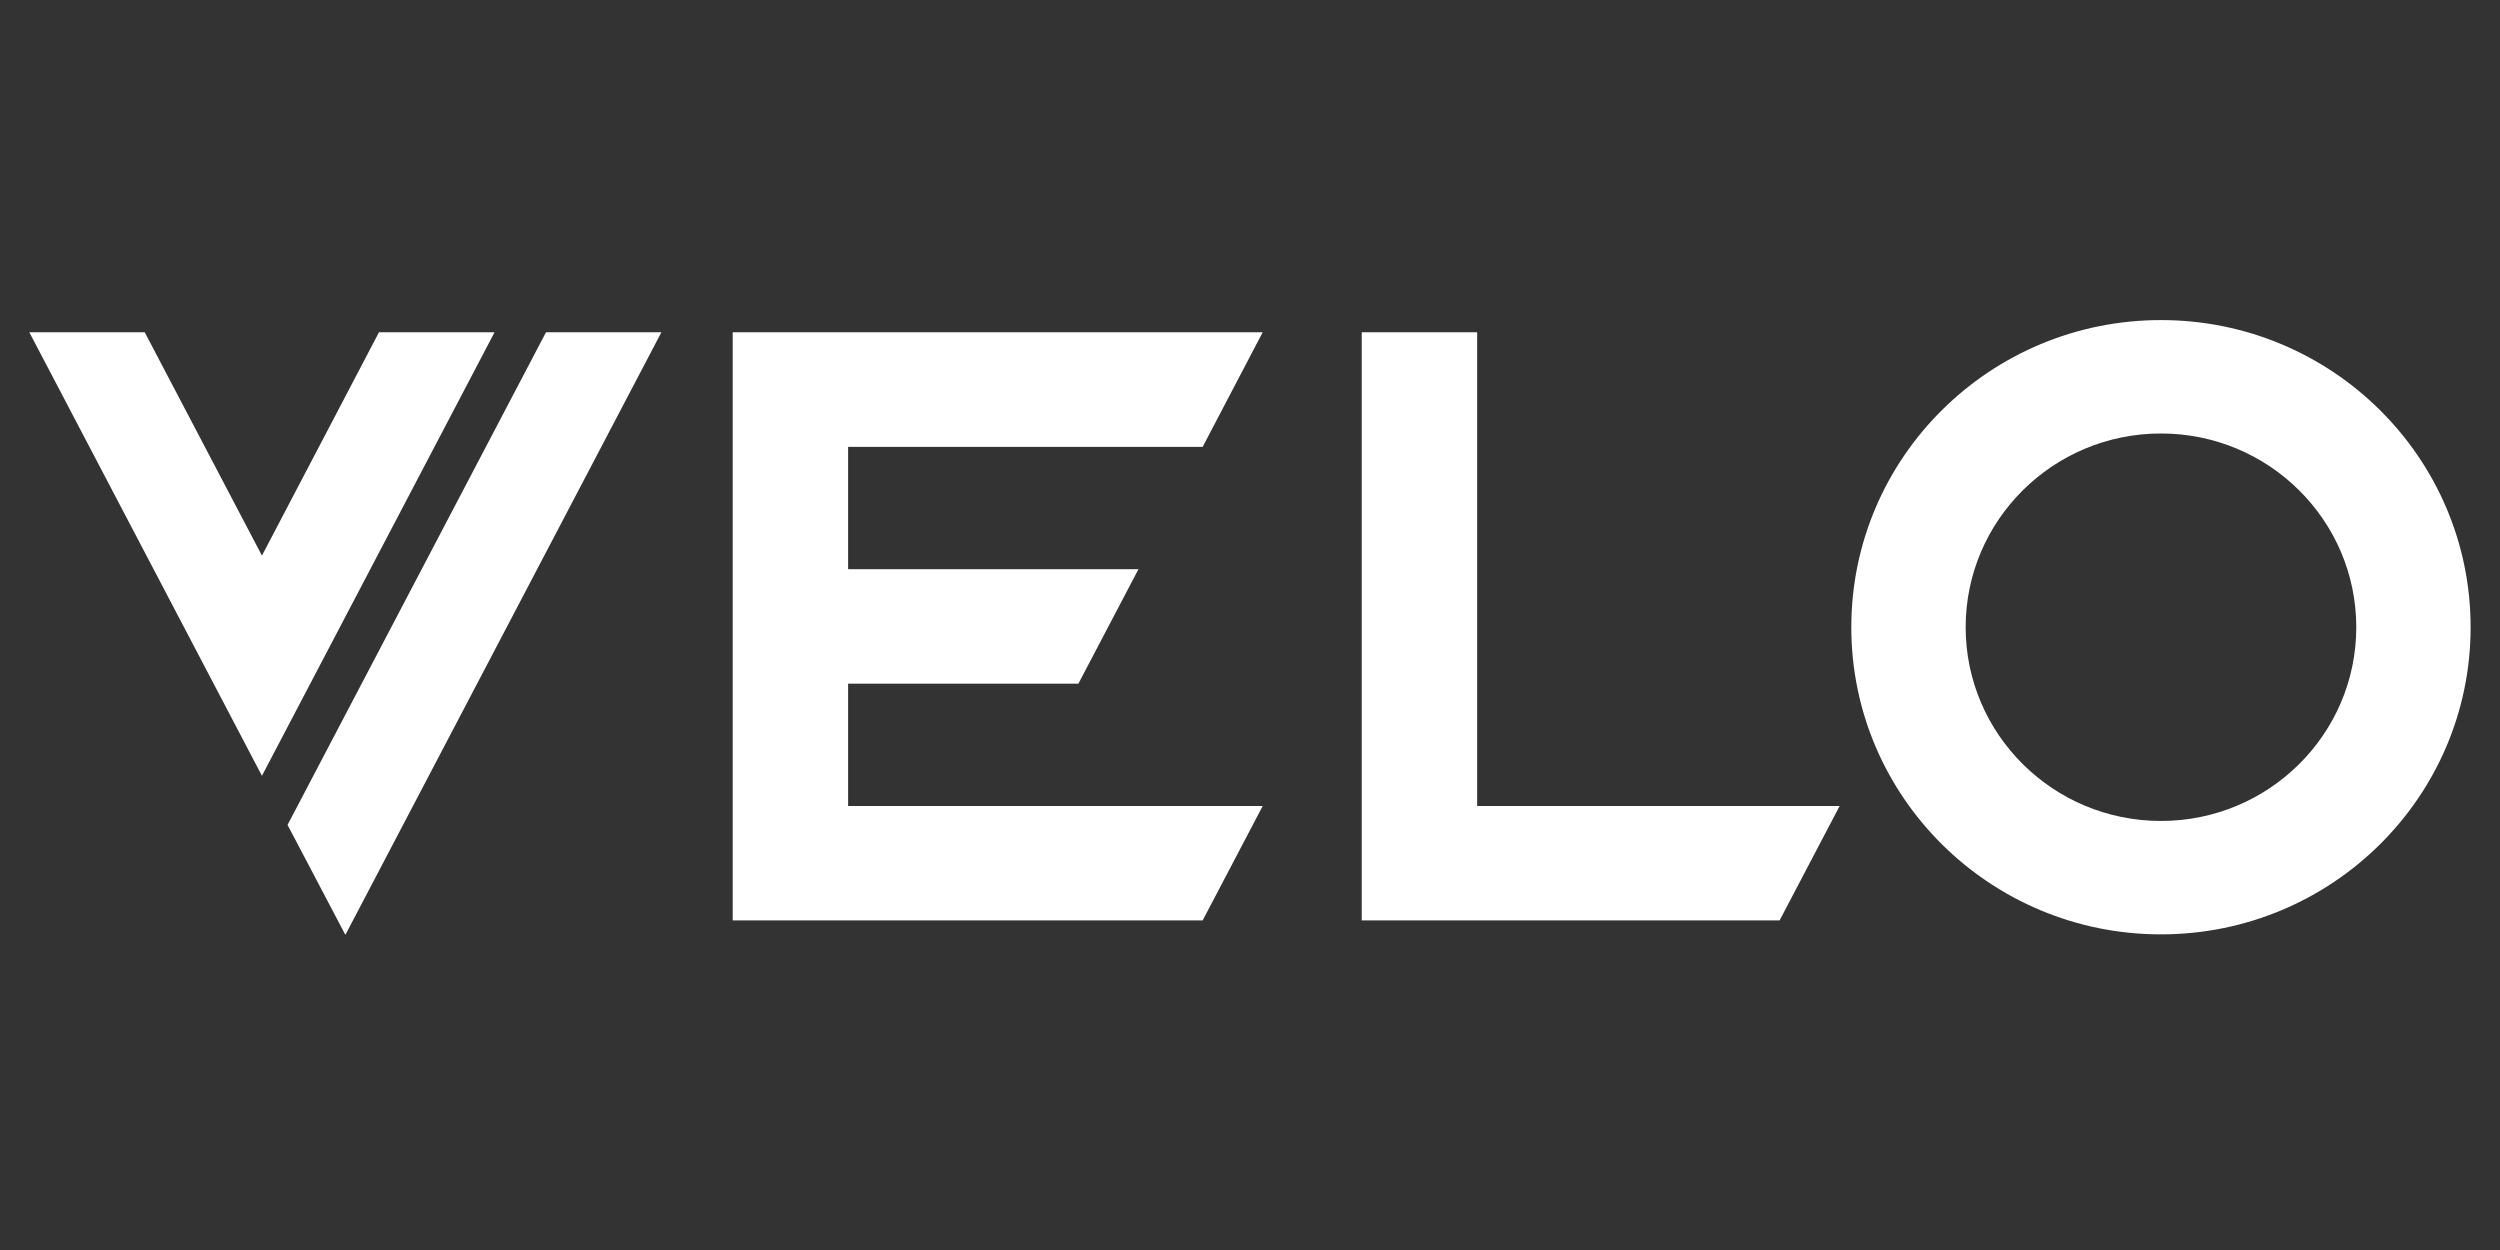
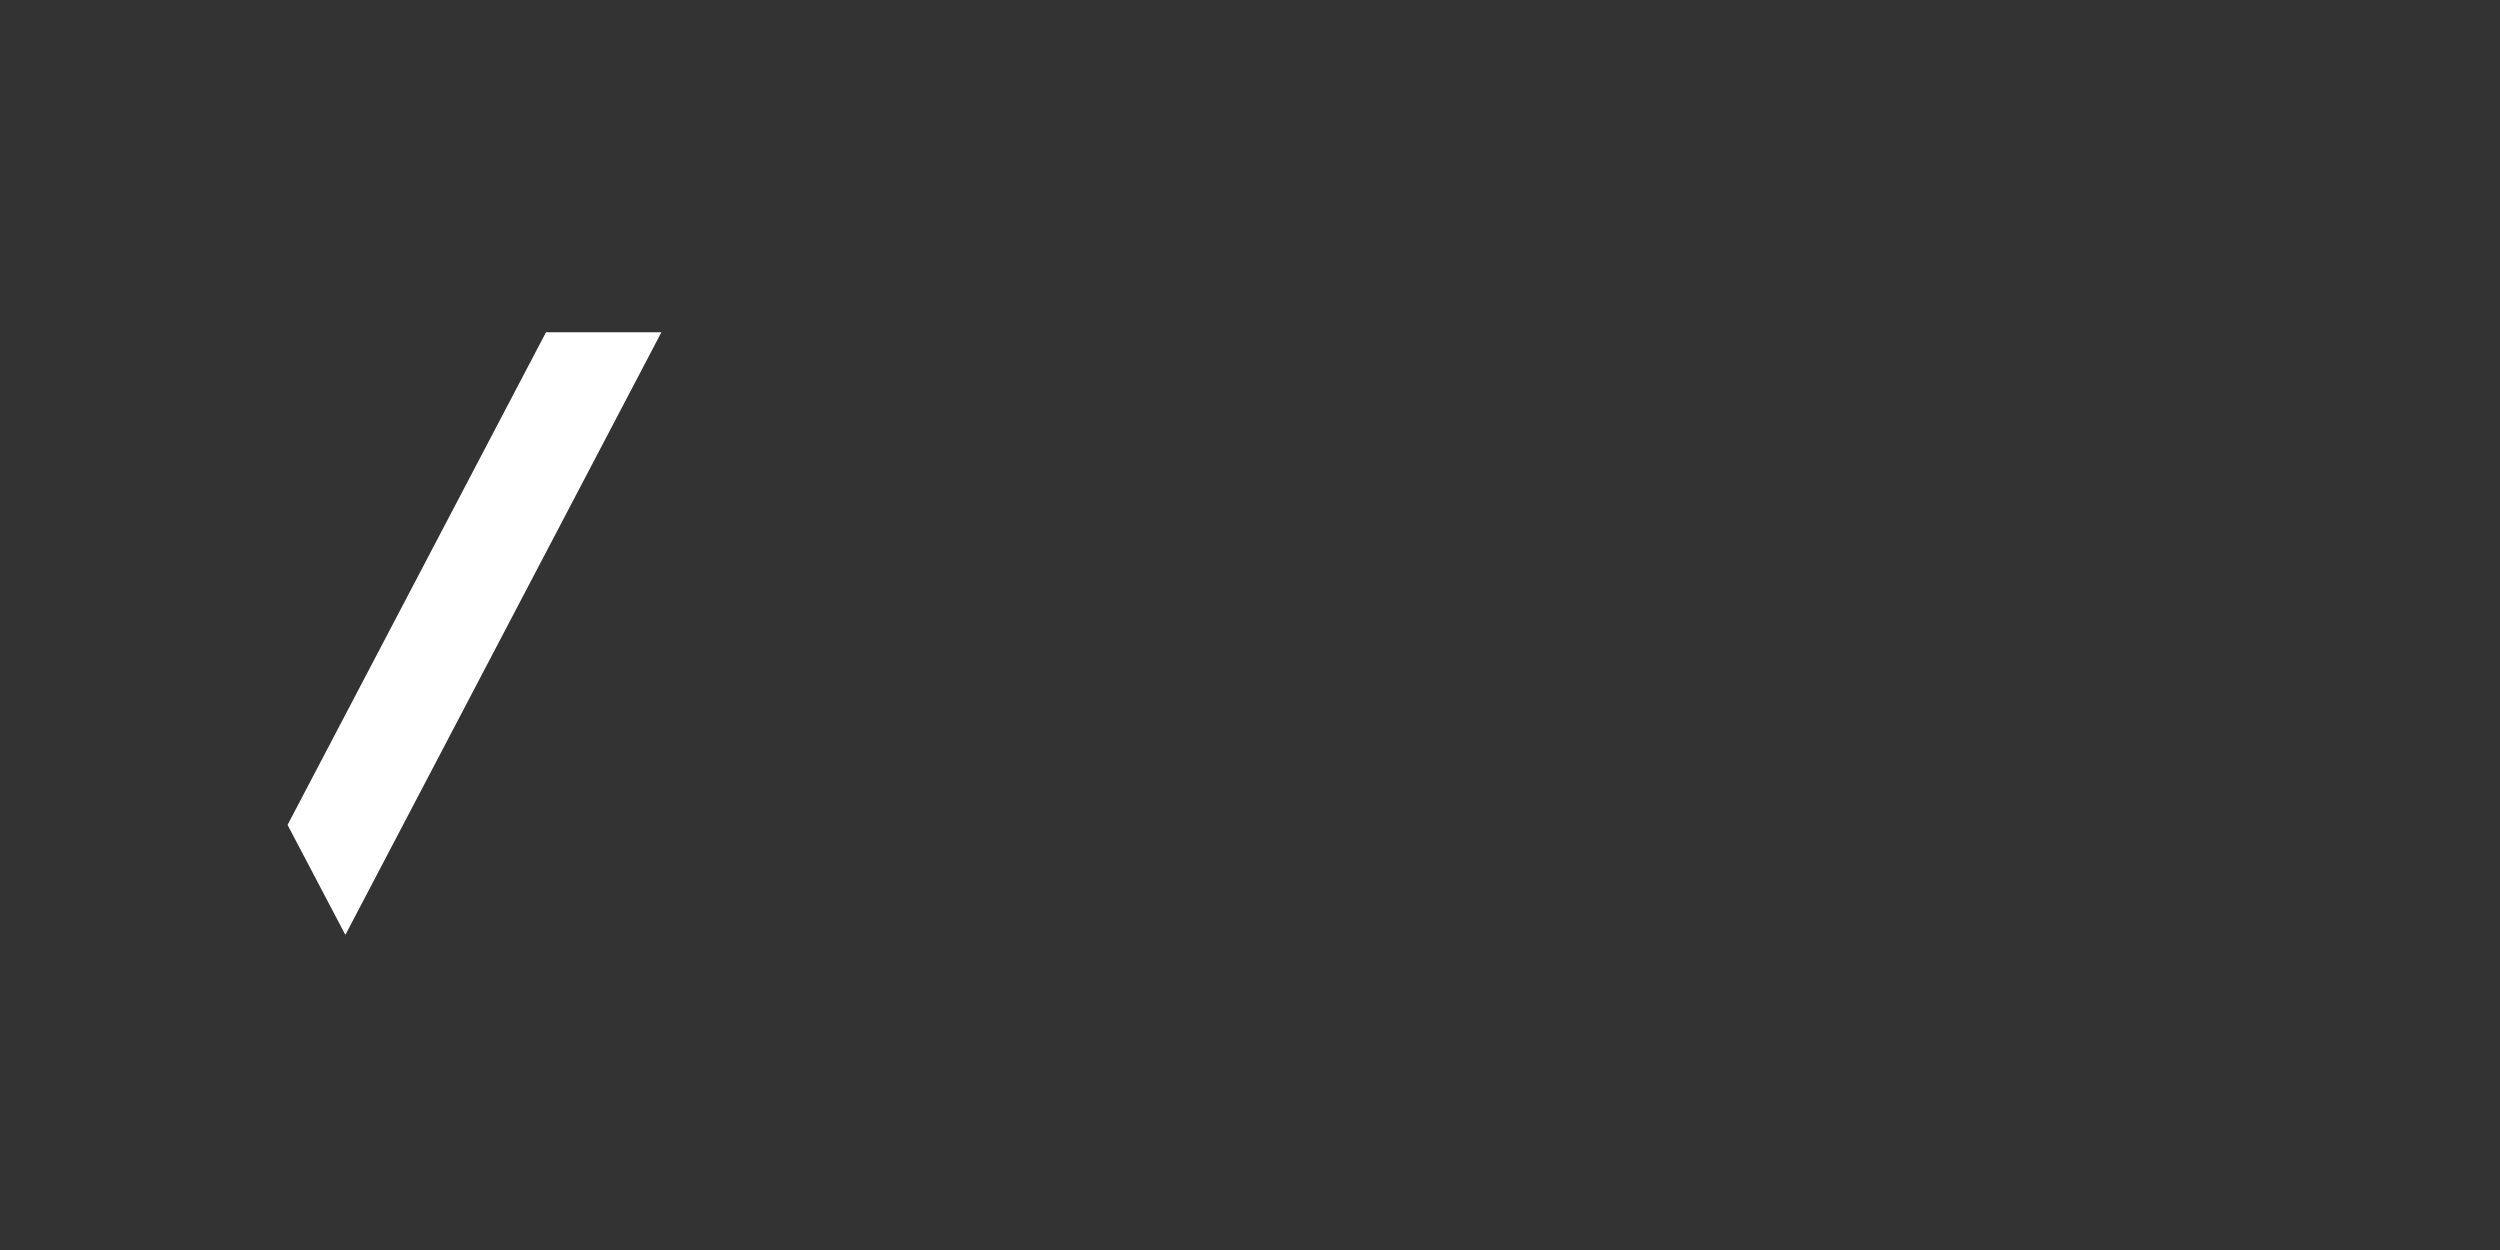
<svg xmlns="http://www.w3.org/2000/svg" fill="none" viewBox="0 0 94 47" height="47" width="94">
  <rect x="0" y="0" width="94" height="47" fill="#333333" stroke="none" />
  <g clip-path="url(#clip0_925_10795)">
-     <path fill="white" d="M55.541 12.492H51.201V34.608H66.913L69.171 30.305H55.541V12.492Z" />
-     <path fill="white" d="M45.22 16.802L47.478 12.492H27.549V34.608H45.22L47.478 30.305H31.889V25.705H40.548L42.806 21.402H31.889V16.802H45.22Z" />
-     <path fill="white" d="M81.252 12.035C74.824 12.035 69.609 17.205 69.609 23.584C69.609 29.962 74.824 35.132 81.252 35.132C87.681 35.132 92.895 29.962 92.895 23.584C92.895 17.205 87.681 12.035 81.252 12.035ZM81.252 30.868C77.197 30.868 73.909 27.605 73.909 23.584C73.909 19.562 77.197 16.299 81.252 16.299C85.307 16.299 88.596 19.562 88.596 23.584C88.596 27.605 85.307 30.868 81.252 30.868Z" />
    <path fill="white" d="M20.53 12.492L10.812 31.016L12.976 35.132H12.996L24.869 12.492H20.53Z" />
-     <path fill="white" d="M18.596 12.492H14.25L9.849 20.891L5.441 12.492H1.102L9.849 29.17L18.596 12.492Z" />
  </g>
  <defs>
    <clipPath id="clip0_925_10795">
      <rect transform="translate(0.5)" fill="white" height="46.5" width="93" />
    </clipPath>
  </defs>
</svg>